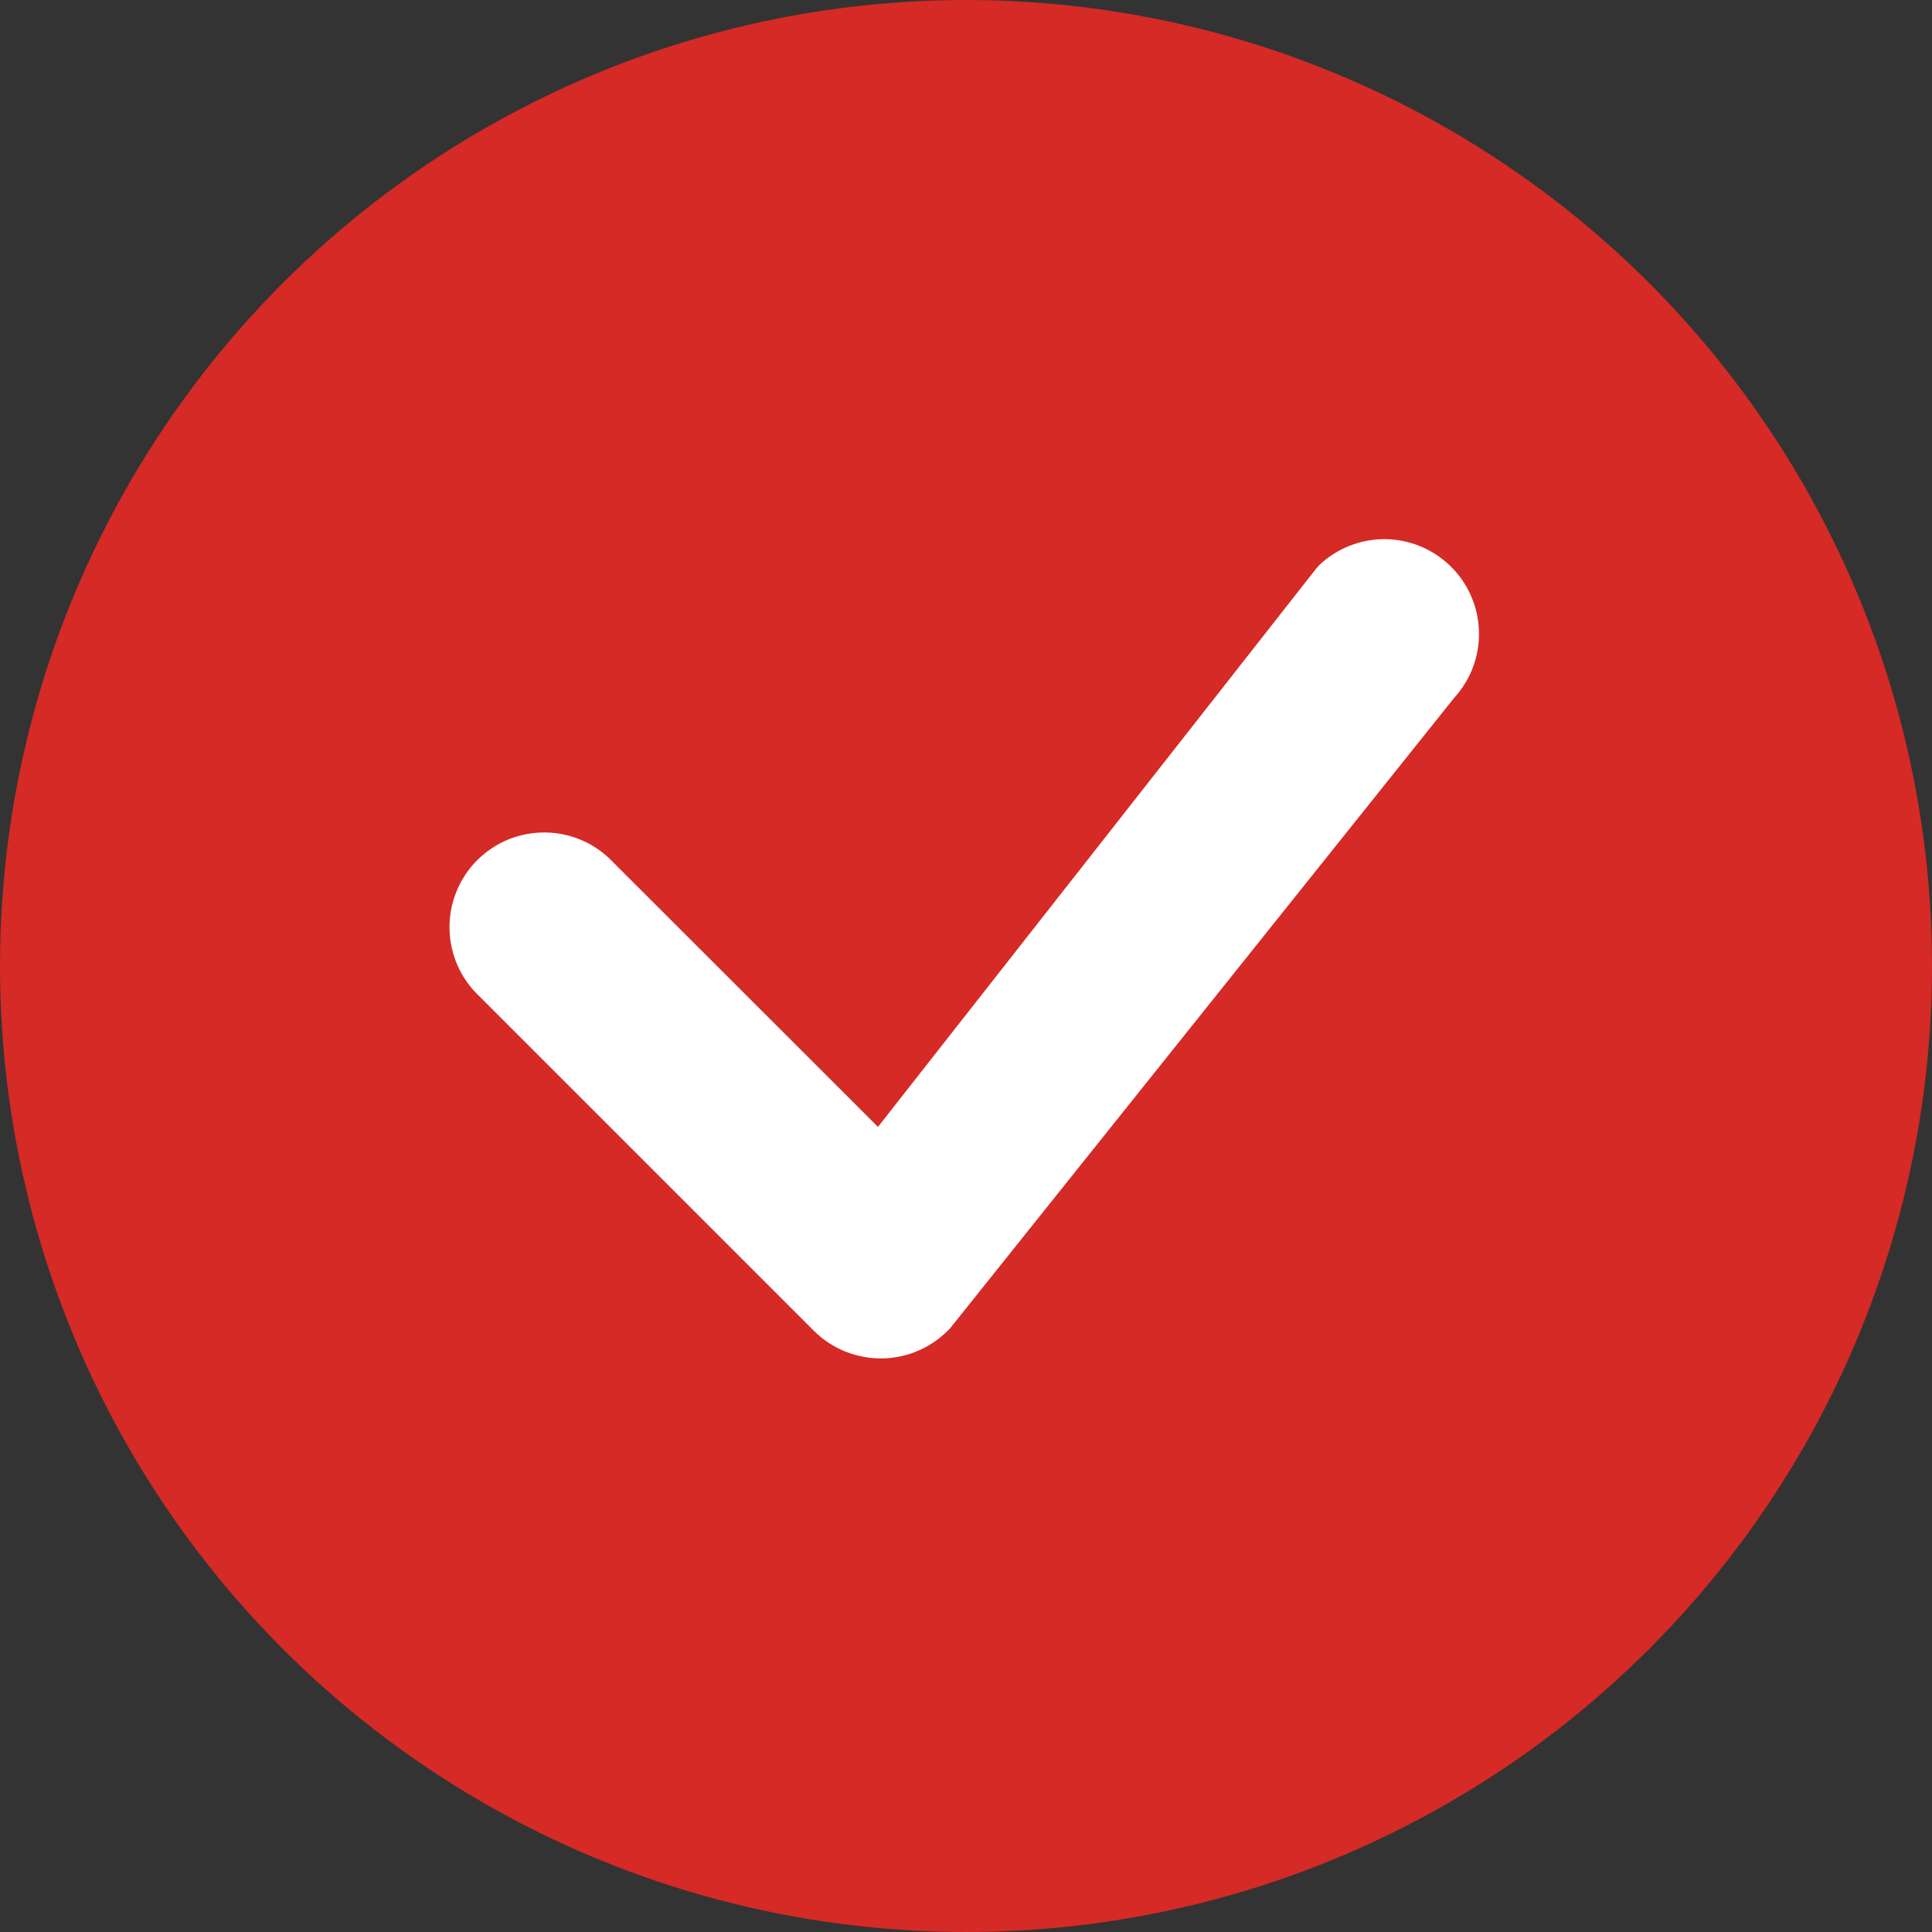
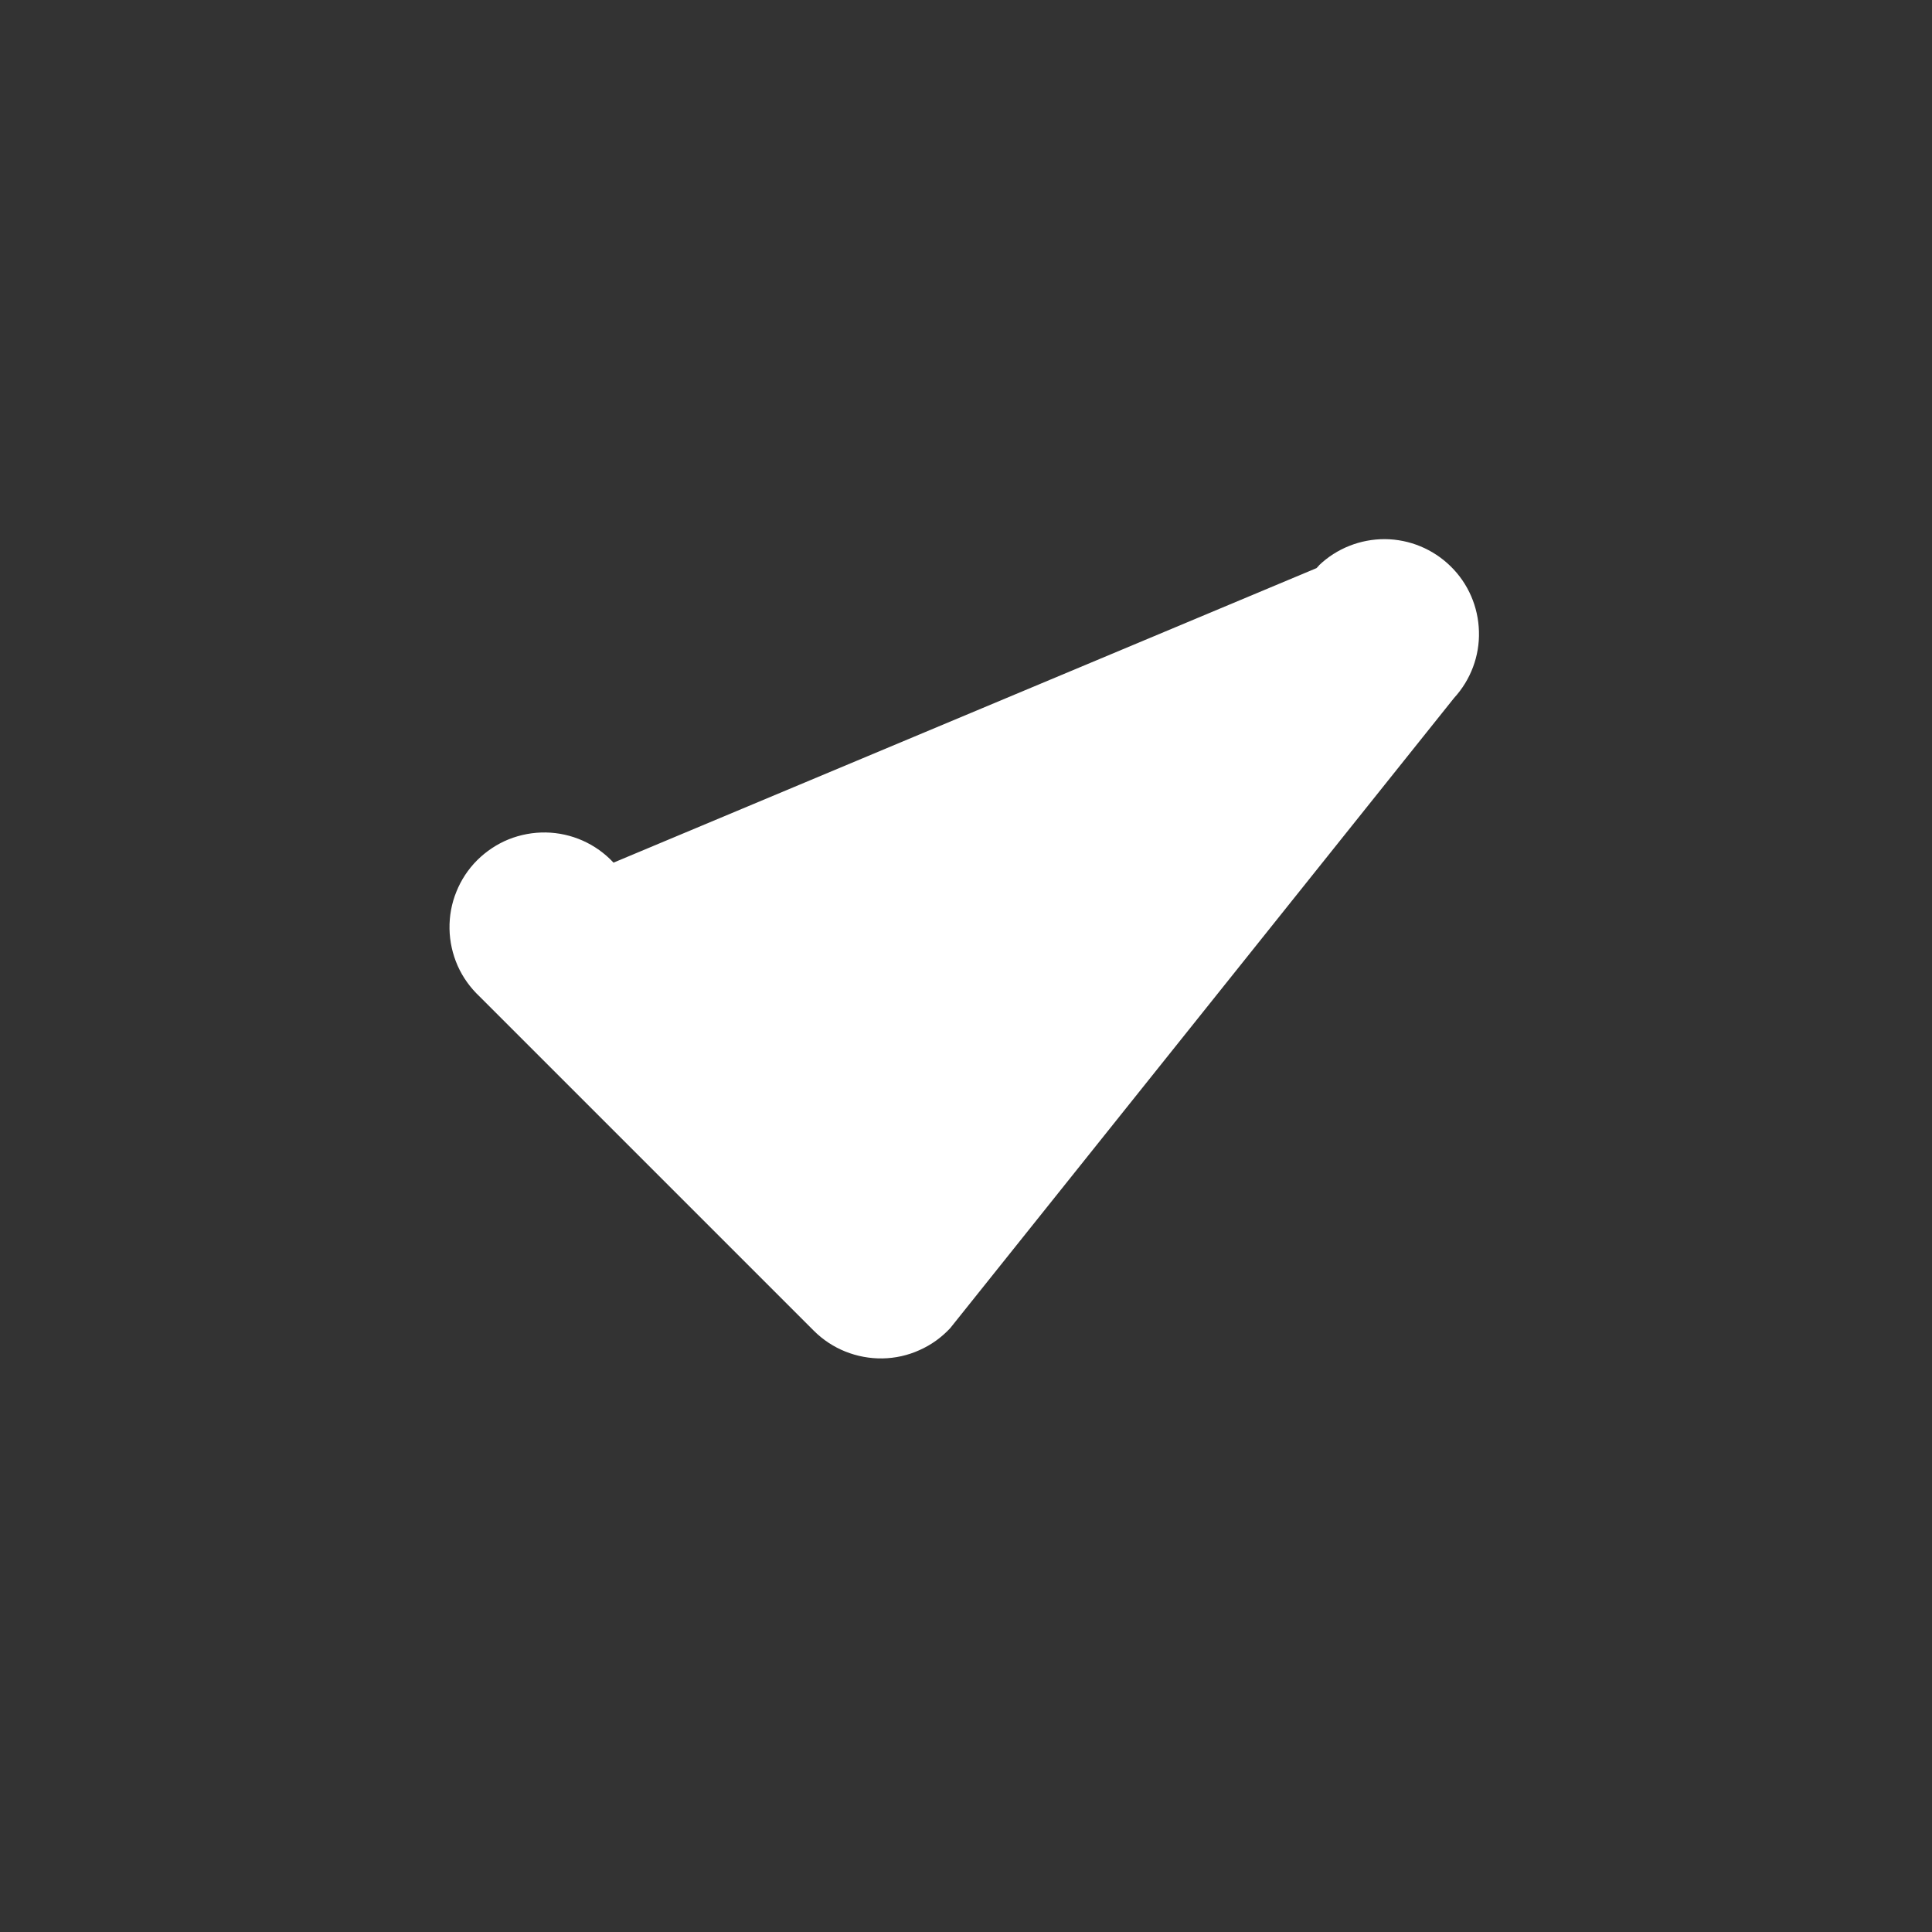
<svg xmlns="http://www.w3.org/2000/svg" width="18" height="18" viewBox="0 0 18 18" fill="none">
  <rect x="0" y="0" width="18" height="18" fill="#333333" stroke="none" />
-   <circle cx="9" cy="9" r="9" fill="#D52A25" />
-   <path d="M12.289 5.267C12.454 5.109 12.675 5.022 12.904 5.023C13.133 5.025 13.352 5.116 13.515 5.276C13.679 5.436 13.773 5.654 13.779 5.883C13.786 6.111 13.702 6.334 13.548 6.502L8.853 12.374C8.772 12.461 8.675 12.531 8.566 12.579C8.458 12.628 8.341 12.654 8.222 12.656C8.104 12.658 7.986 12.636 7.876 12.592C7.766 12.548 7.666 12.482 7.582 12.398L4.468 9.284C4.382 9.203 4.312 9.106 4.264 8.998C4.216 8.889 4.19 8.772 4.188 8.654C4.186 8.535 4.207 8.418 4.252 8.308C4.296 8.198 4.362 8.098 4.446 8.014C4.53 7.931 4.63 7.864 4.739 7.82C4.849 7.776 4.967 7.754 5.086 7.756C5.204 7.758 5.321 7.784 5.429 7.832C5.537 7.88 5.635 7.95 5.716 8.037L8.18 10.499L12.266 5.293C12.274 5.284 12.282 5.275 12.29 5.267H12.289Z" fill="white" />
+   <path d="M12.289 5.267C12.454 5.109 12.675 5.022 12.904 5.023C13.133 5.025 13.352 5.116 13.515 5.276C13.679 5.436 13.773 5.654 13.779 5.883C13.786 6.111 13.702 6.334 13.548 6.502L8.853 12.374C8.772 12.461 8.675 12.531 8.566 12.579C8.458 12.628 8.341 12.654 8.222 12.656C8.104 12.658 7.986 12.636 7.876 12.592C7.766 12.548 7.666 12.482 7.582 12.398L4.468 9.284C4.382 9.203 4.312 9.106 4.264 8.998C4.216 8.889 4.19 8.772 4.188 8.654C4.186 8.535 4.207 8.418 4.252 8.308C4.296 8.198 4.362 8.098 4.446 8.014C4.53 7.931 4.63 7.864 4.739 7.82C4.849 7.776 4.967 7.754 5.086 7.756C5.204 7.758 5.321 7.784 5.429 7.832C5.537 7.88 5.635 7.95 5.716 8.037L12.266 5.293C12.274 5.284 12.282 5.275 12.29 5.267H12.289Z" fill="white" />
</svg>